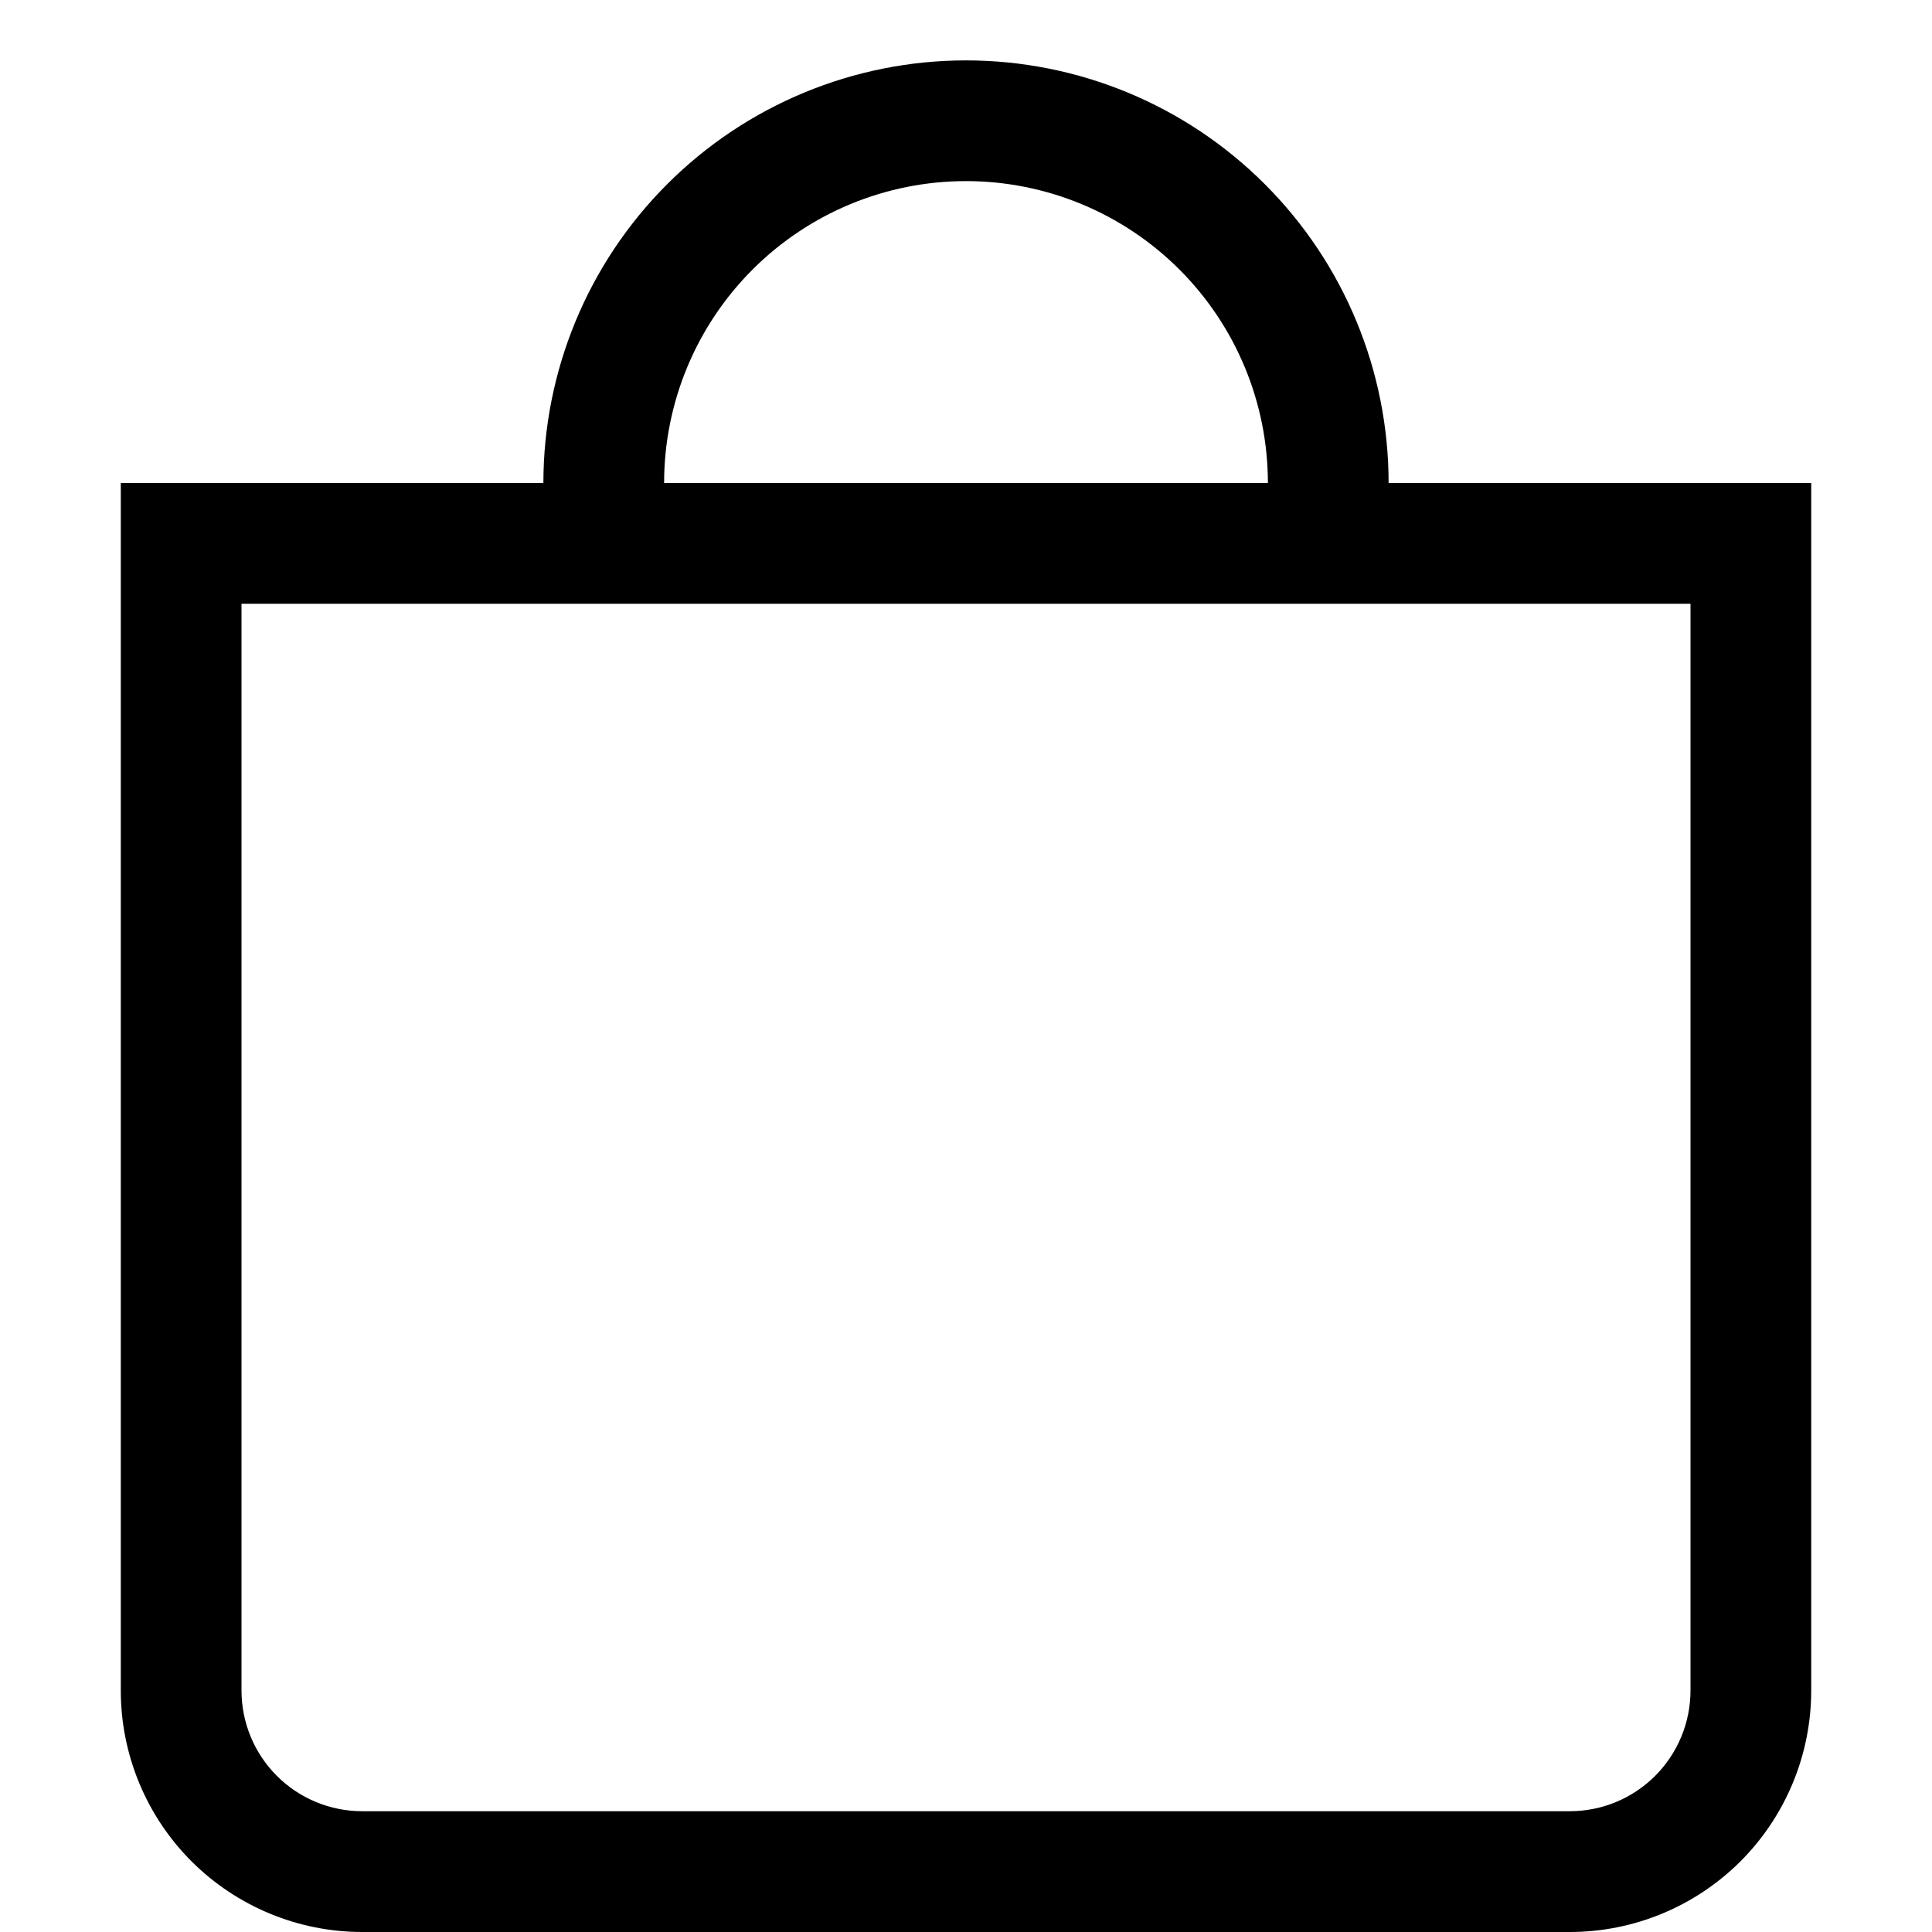
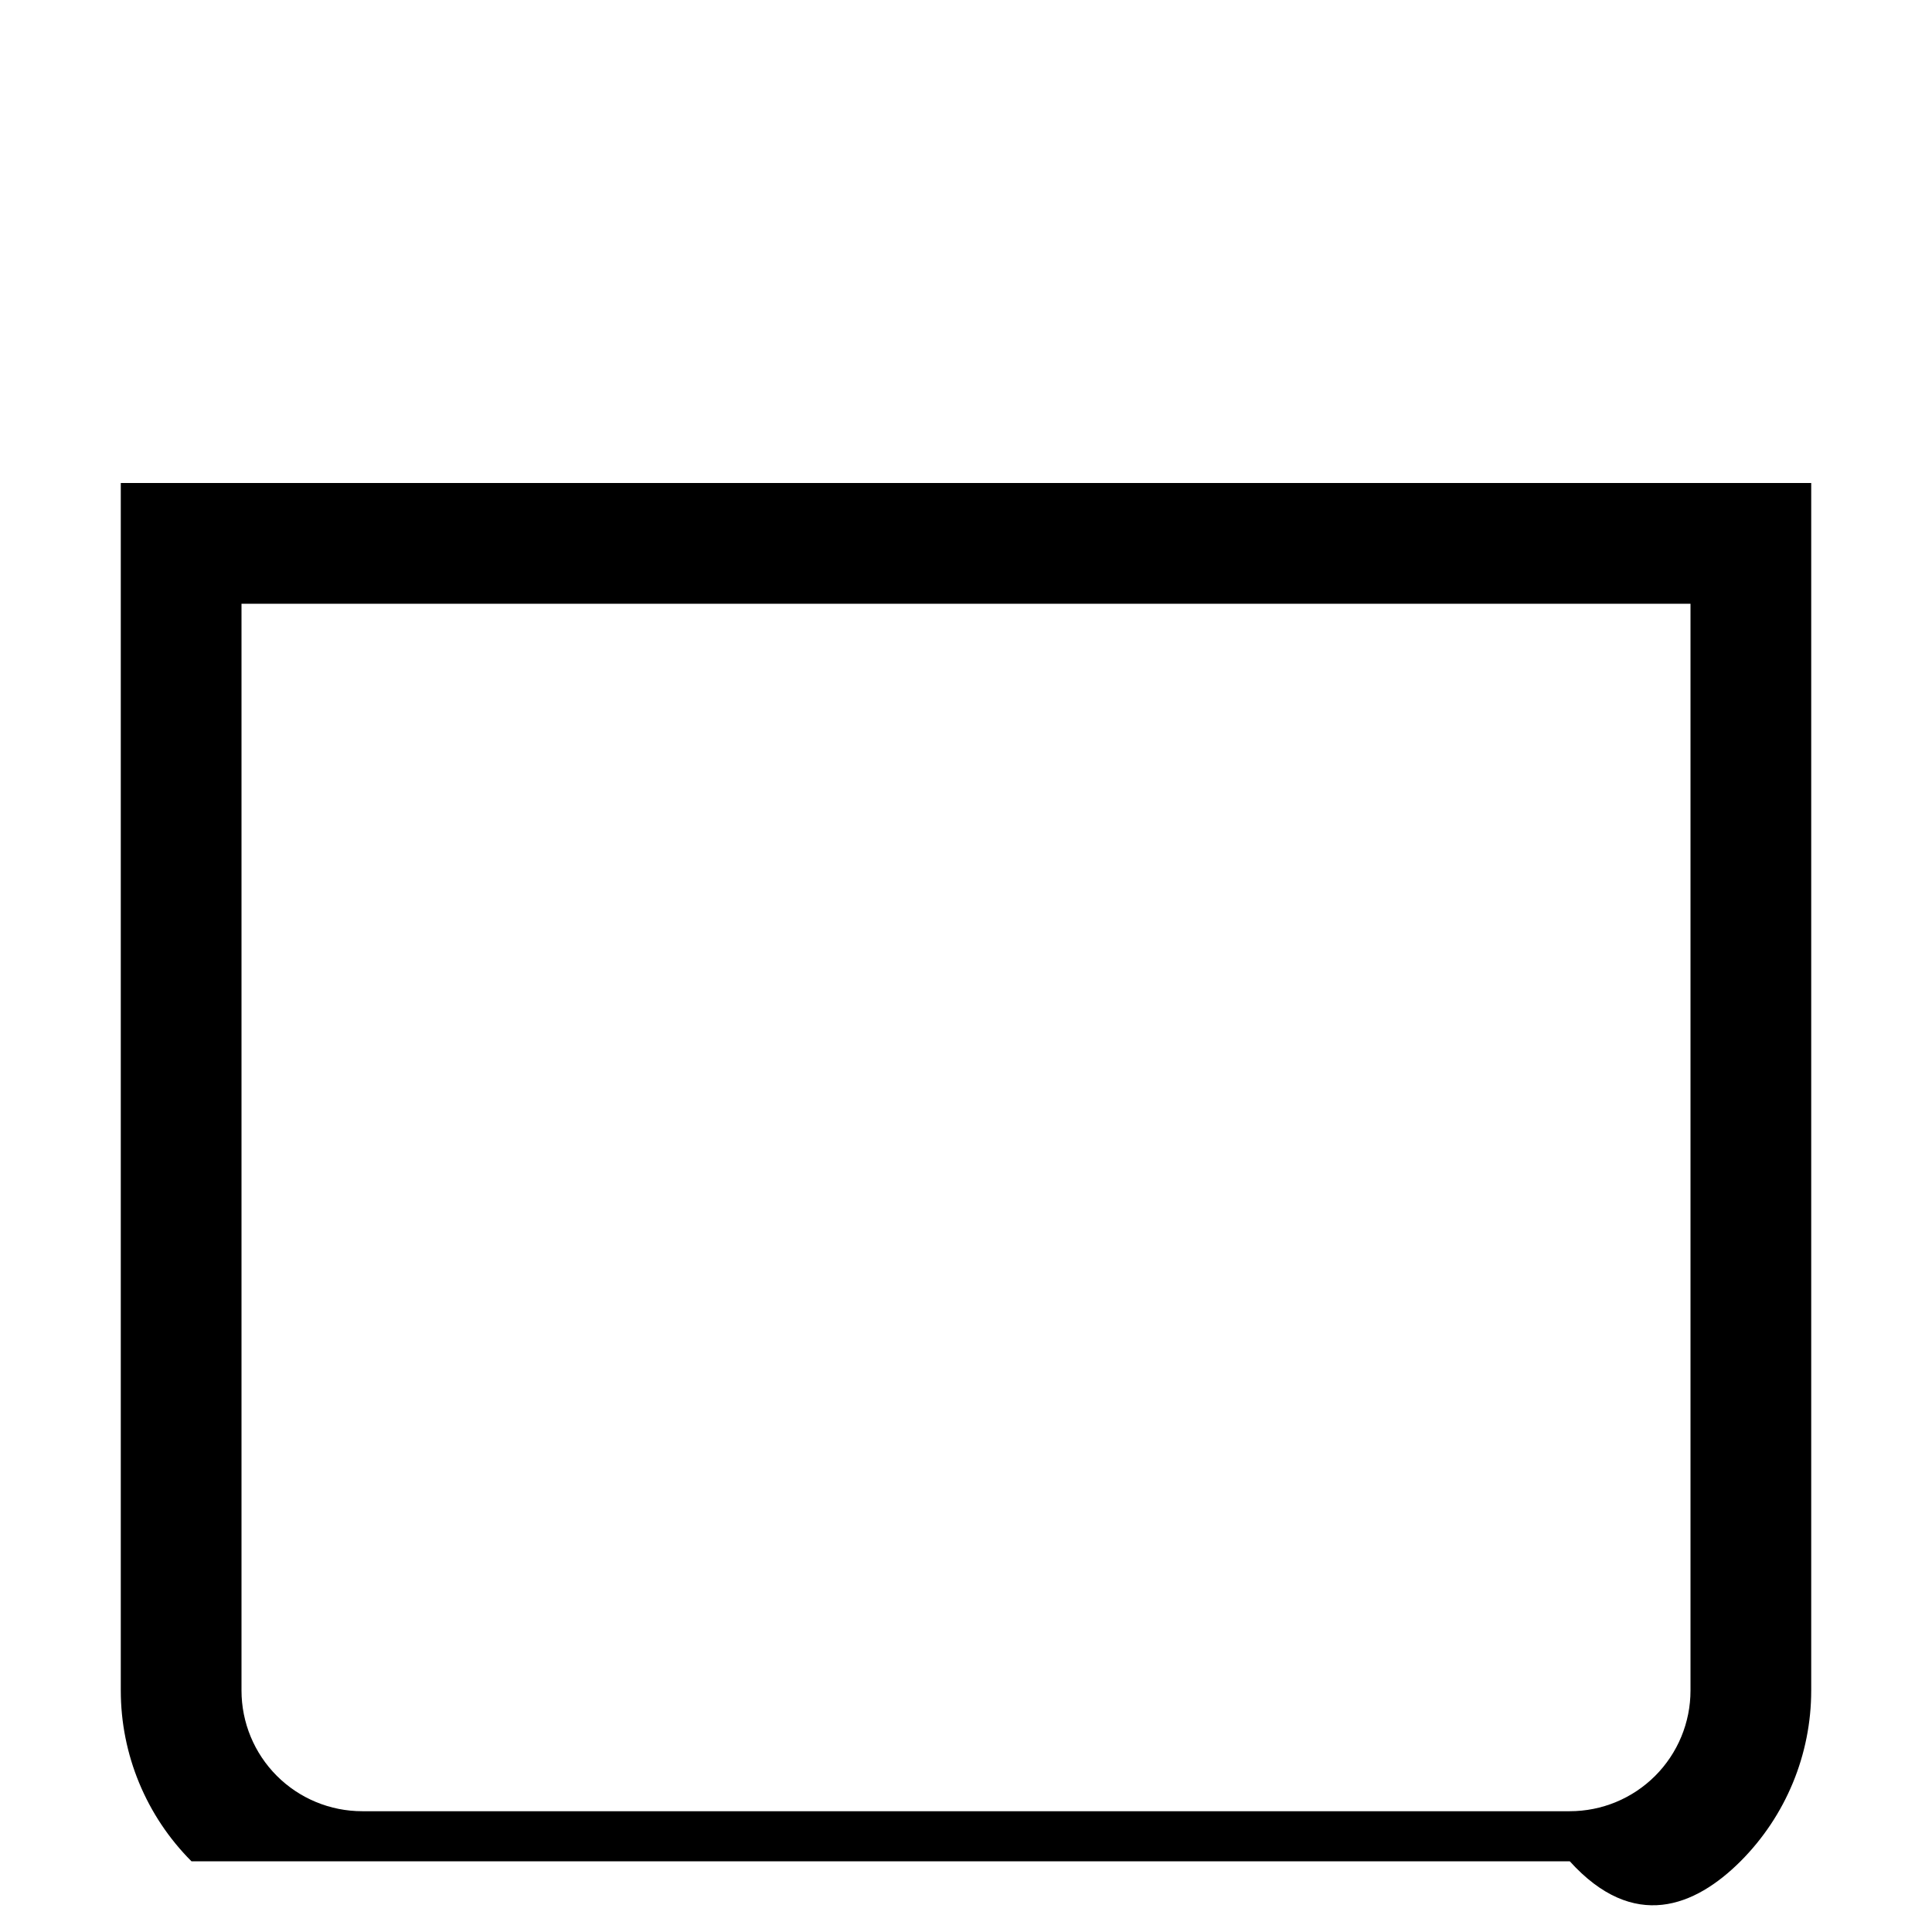
<svg xmlns="http://www.w3.org/2000/svg" width="27" height="27" viewBox="0 0 27 27" fill="none">
-   <path fill-rule="evenodd" clip-rule="evenodd" d="M23.625 8.438H3.375V23.625C3.375 24.073 3.553 24.502 3.869 24.818C4.186 25.135 4.615 25.312 5.062 25.312H21.938C22.385 25.312 22.814 25.135 23.131 24.818C23.447 24.502 23.625 24.073 23.625 23.625V8.438ZM1.688 6.75V23.625C1.688 24.52 2.043 25.378 2.676 26.012C3.309 26.644 4.167 27 5.062 27H21.938C22.833 27 23.691 26.644 24.324 26.012C24.957 25.378 25.312 24.52 25.312 23.625V6.75H1.688Z" fill="black" />
-   <path d="M13.5 2.531C12.381 2.531 11.308 2.976 10.517 3.767C9.726 4.558 9.281 5.631 9.281 6.75H7.594C7.594 5.184 8.216 3.681 9.324 2.574C10.431 1.466 11.934 0.844 13.5 0.844C15.066 0.844 16.569 1.466 17.676 2.574C18.784 3.681 19.406 5.184 19.406 6.75H17.719C17.719 5.631 17.274 4.558 16.483 3.767C15.692 2.976 14.619 2.531 13.5 2.531Z" fill="black" />
+   <path fill-rule="evenodd" clip-rule="evenodd" d="M23.625 8.438H3.375V23.625C3.375 24.073 3.553 24.502 3.869 24.818C4.186 25.135 4.615 25.312 5.062 25.312H21.938C22.385 25.312 22.814 25.135 23.131 24.818C23.447 24.502 23.625 24.073 23.625 23.625V8.438ZM1.688 6.75V23.625C1.688 24.52 2.043 25.378 2.676 26.012H21.938C22.833 27 23.691 26.644 24.324 26.012C24.957 25.378 25.312 24.52 25.312 23.625V6.75H1.688Z" fill="black" />
</svg>